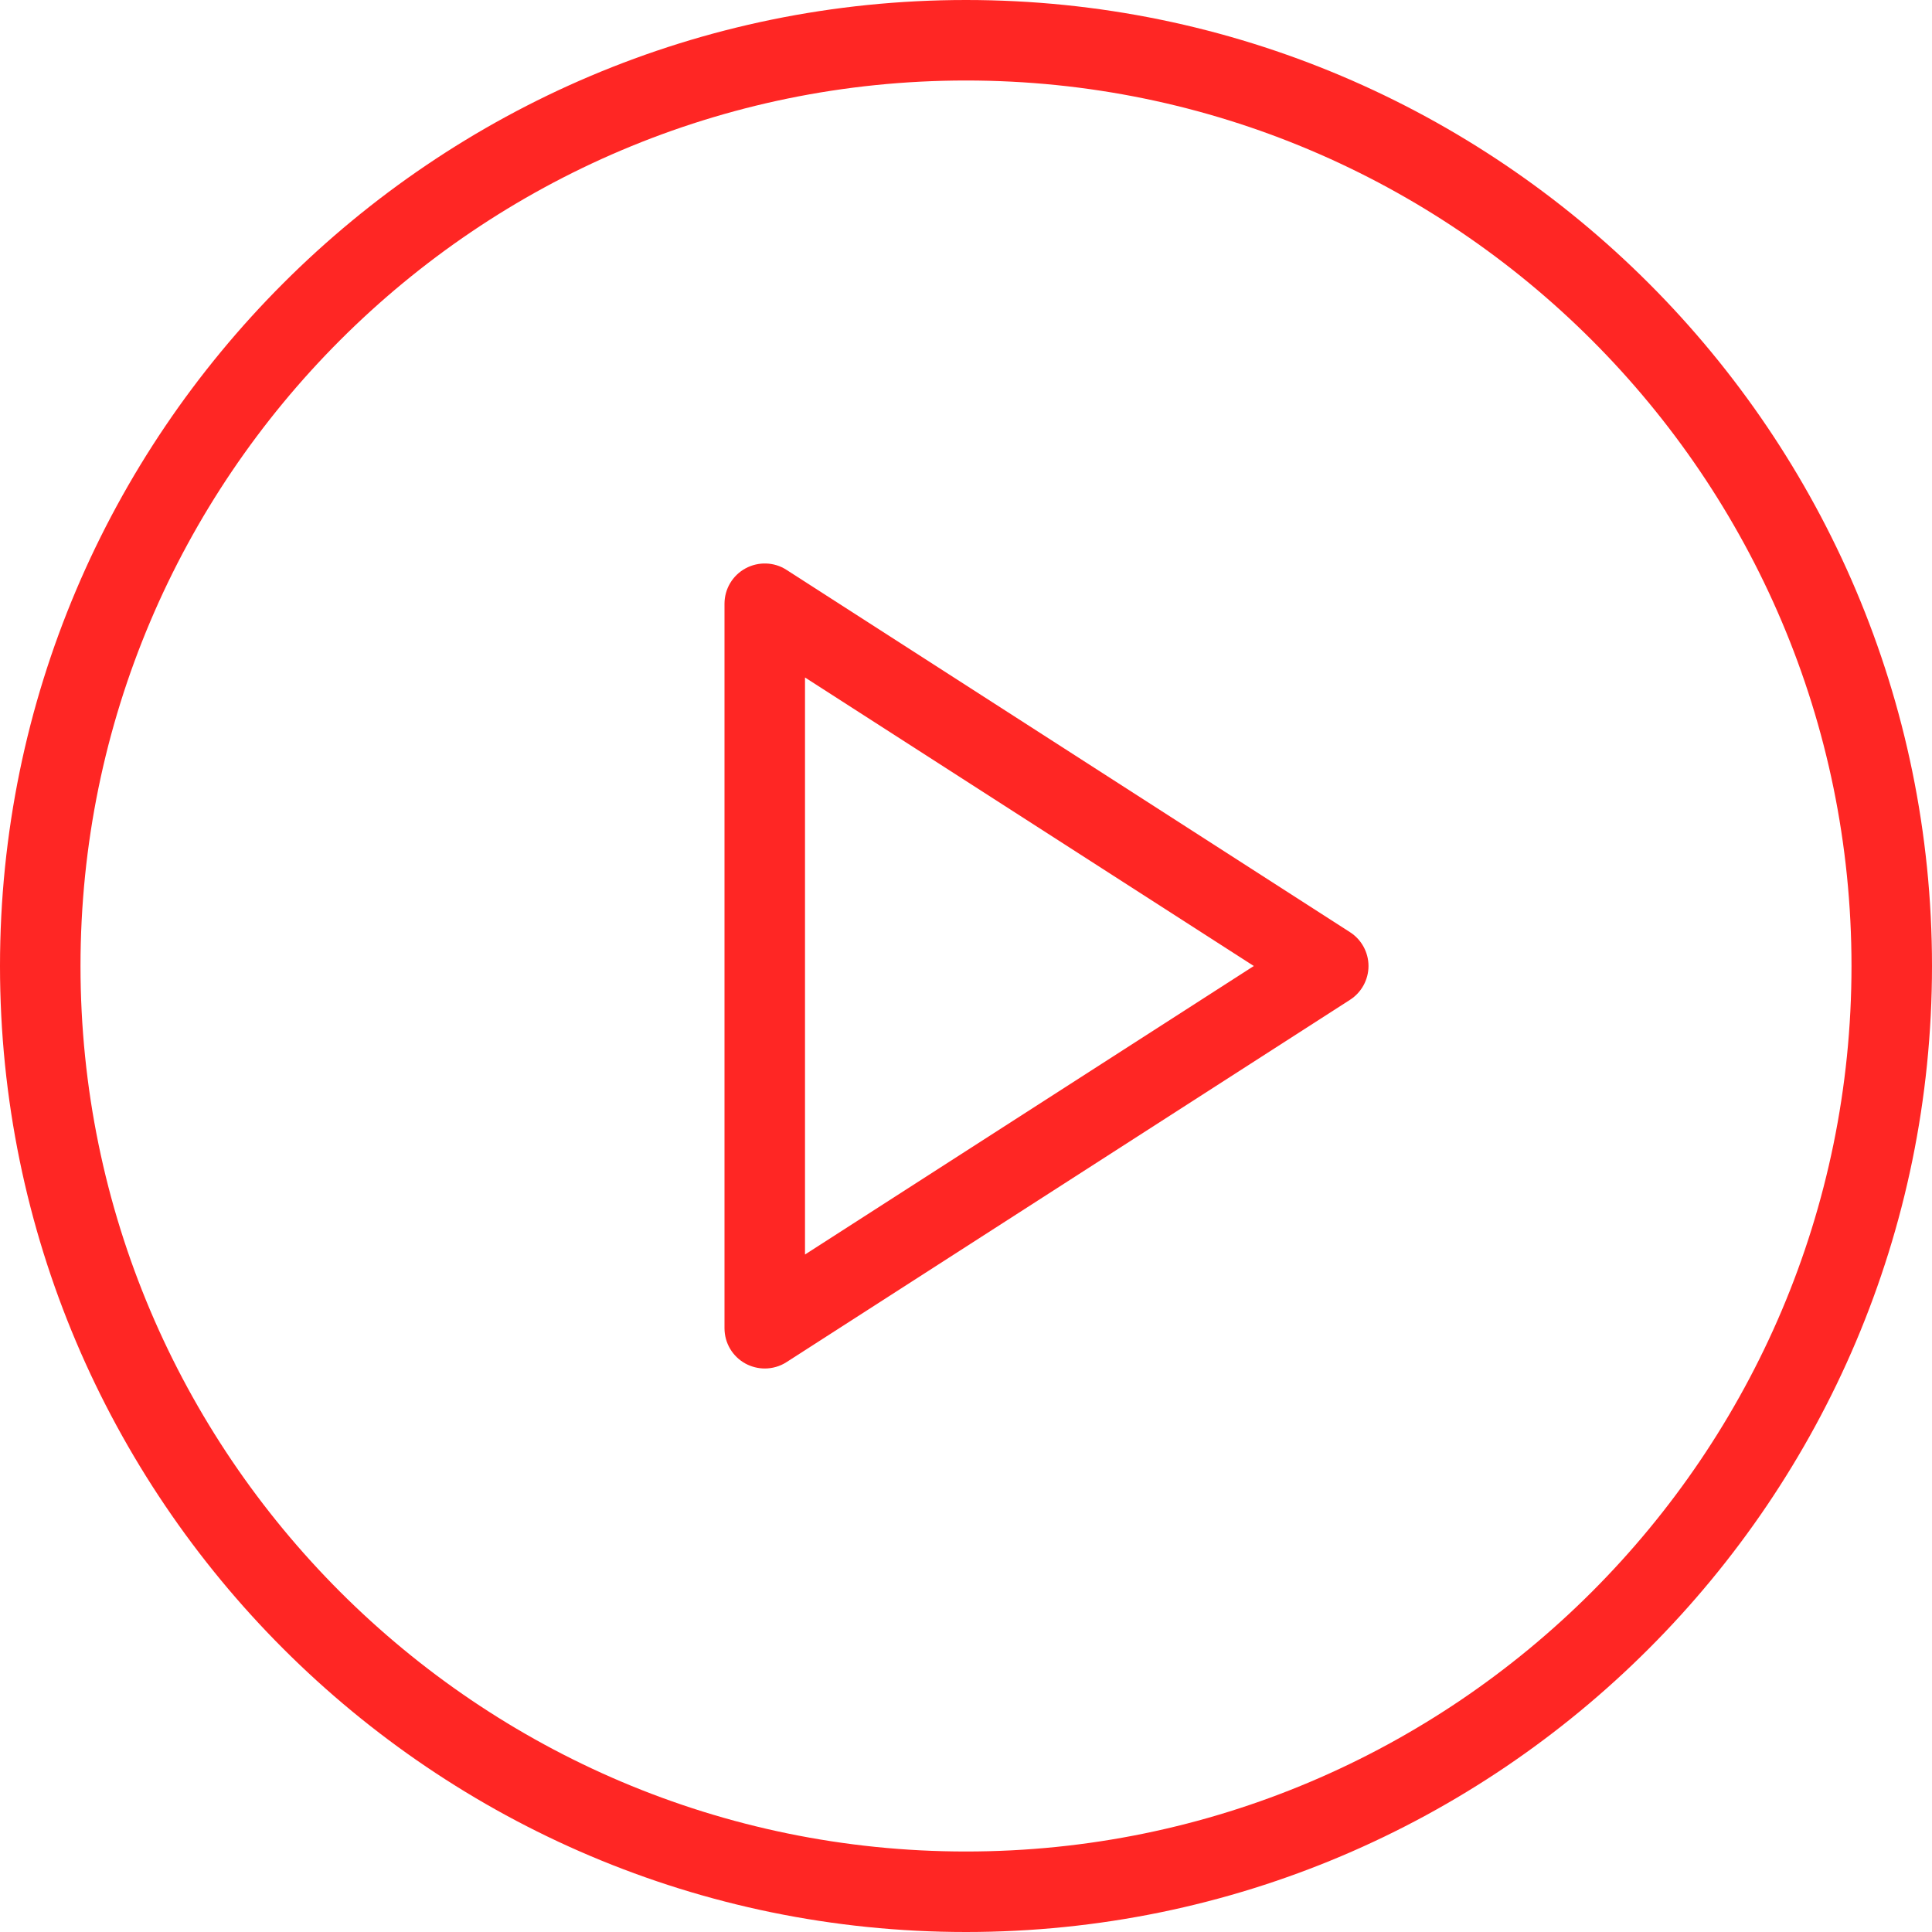
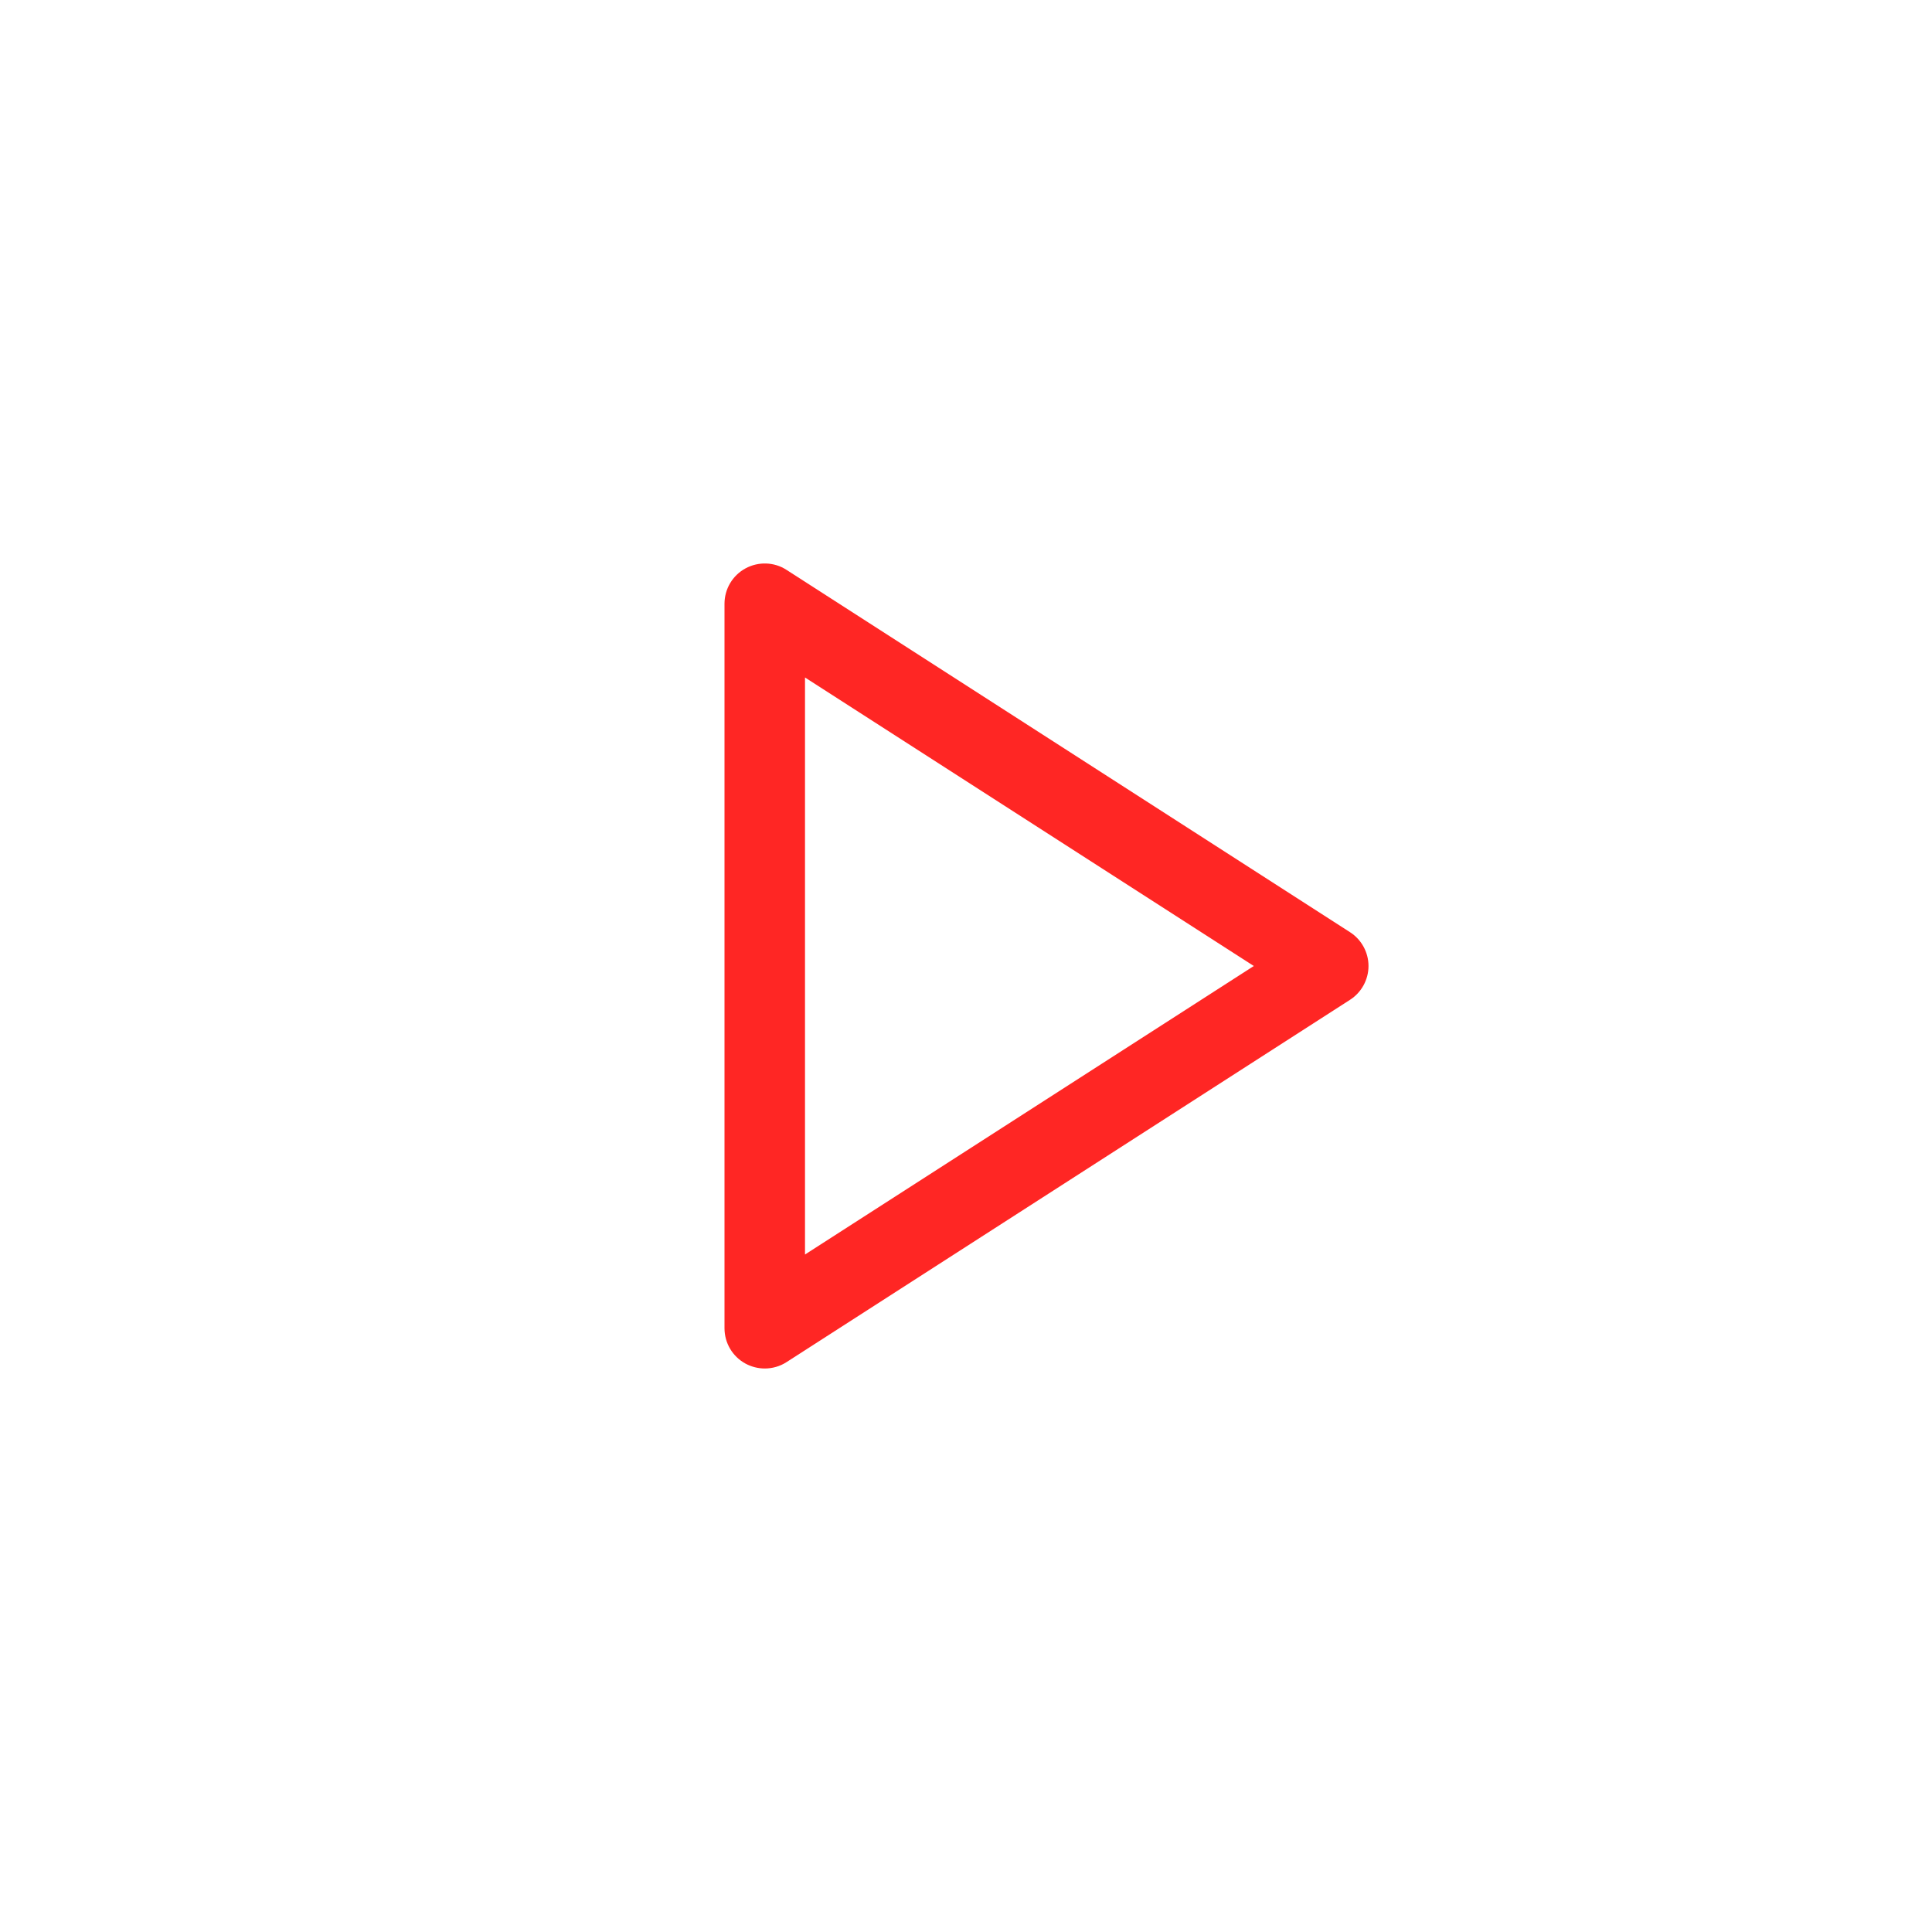
<svg xmlns="http://www.w3.org/2000/svg" width="30" height="30" viewBox="0 0 30 30" fill="none">
-   <path d="M15 0C6.729 0 0 6.729 0 15C0 23.271 6.729 30 15 30C23.271 30 30 23.271 30 15C30 6.729 23.271 0 15 0ZM15 28.75C7.418 28.75 1.25 22.582 1.25 15C1.25 7.418 7.418 1.25 15 1.25C22.582 1.25 28.75 7.418 28.75 15C28.75 22.582 22.582 28.75 15 28.75Z" fill="#ff2624" />
  <path d="M20.963 14.475L12.213 8.849C12.021 8.724 11.774 8.718 11.576 8.826C11.374 8.936 11.25 9.146 11.25 9.375V20.625C11.25 20.854 11.374 21.064 11.576 21.174C11.669 21.224 11.773 21.25 11.875 21.25C11.992 21.25 12.111 21.217 12.213 21.151L20.963 15.525C21.141 15.411 21.25 15.212 21.25 15C21.25 14.788 21.141 14.589 20.963 14.475ZM12.5 19.48V10.52L19.469 15L12.5 19.48Z" fill="#ff2624" />
</svg>